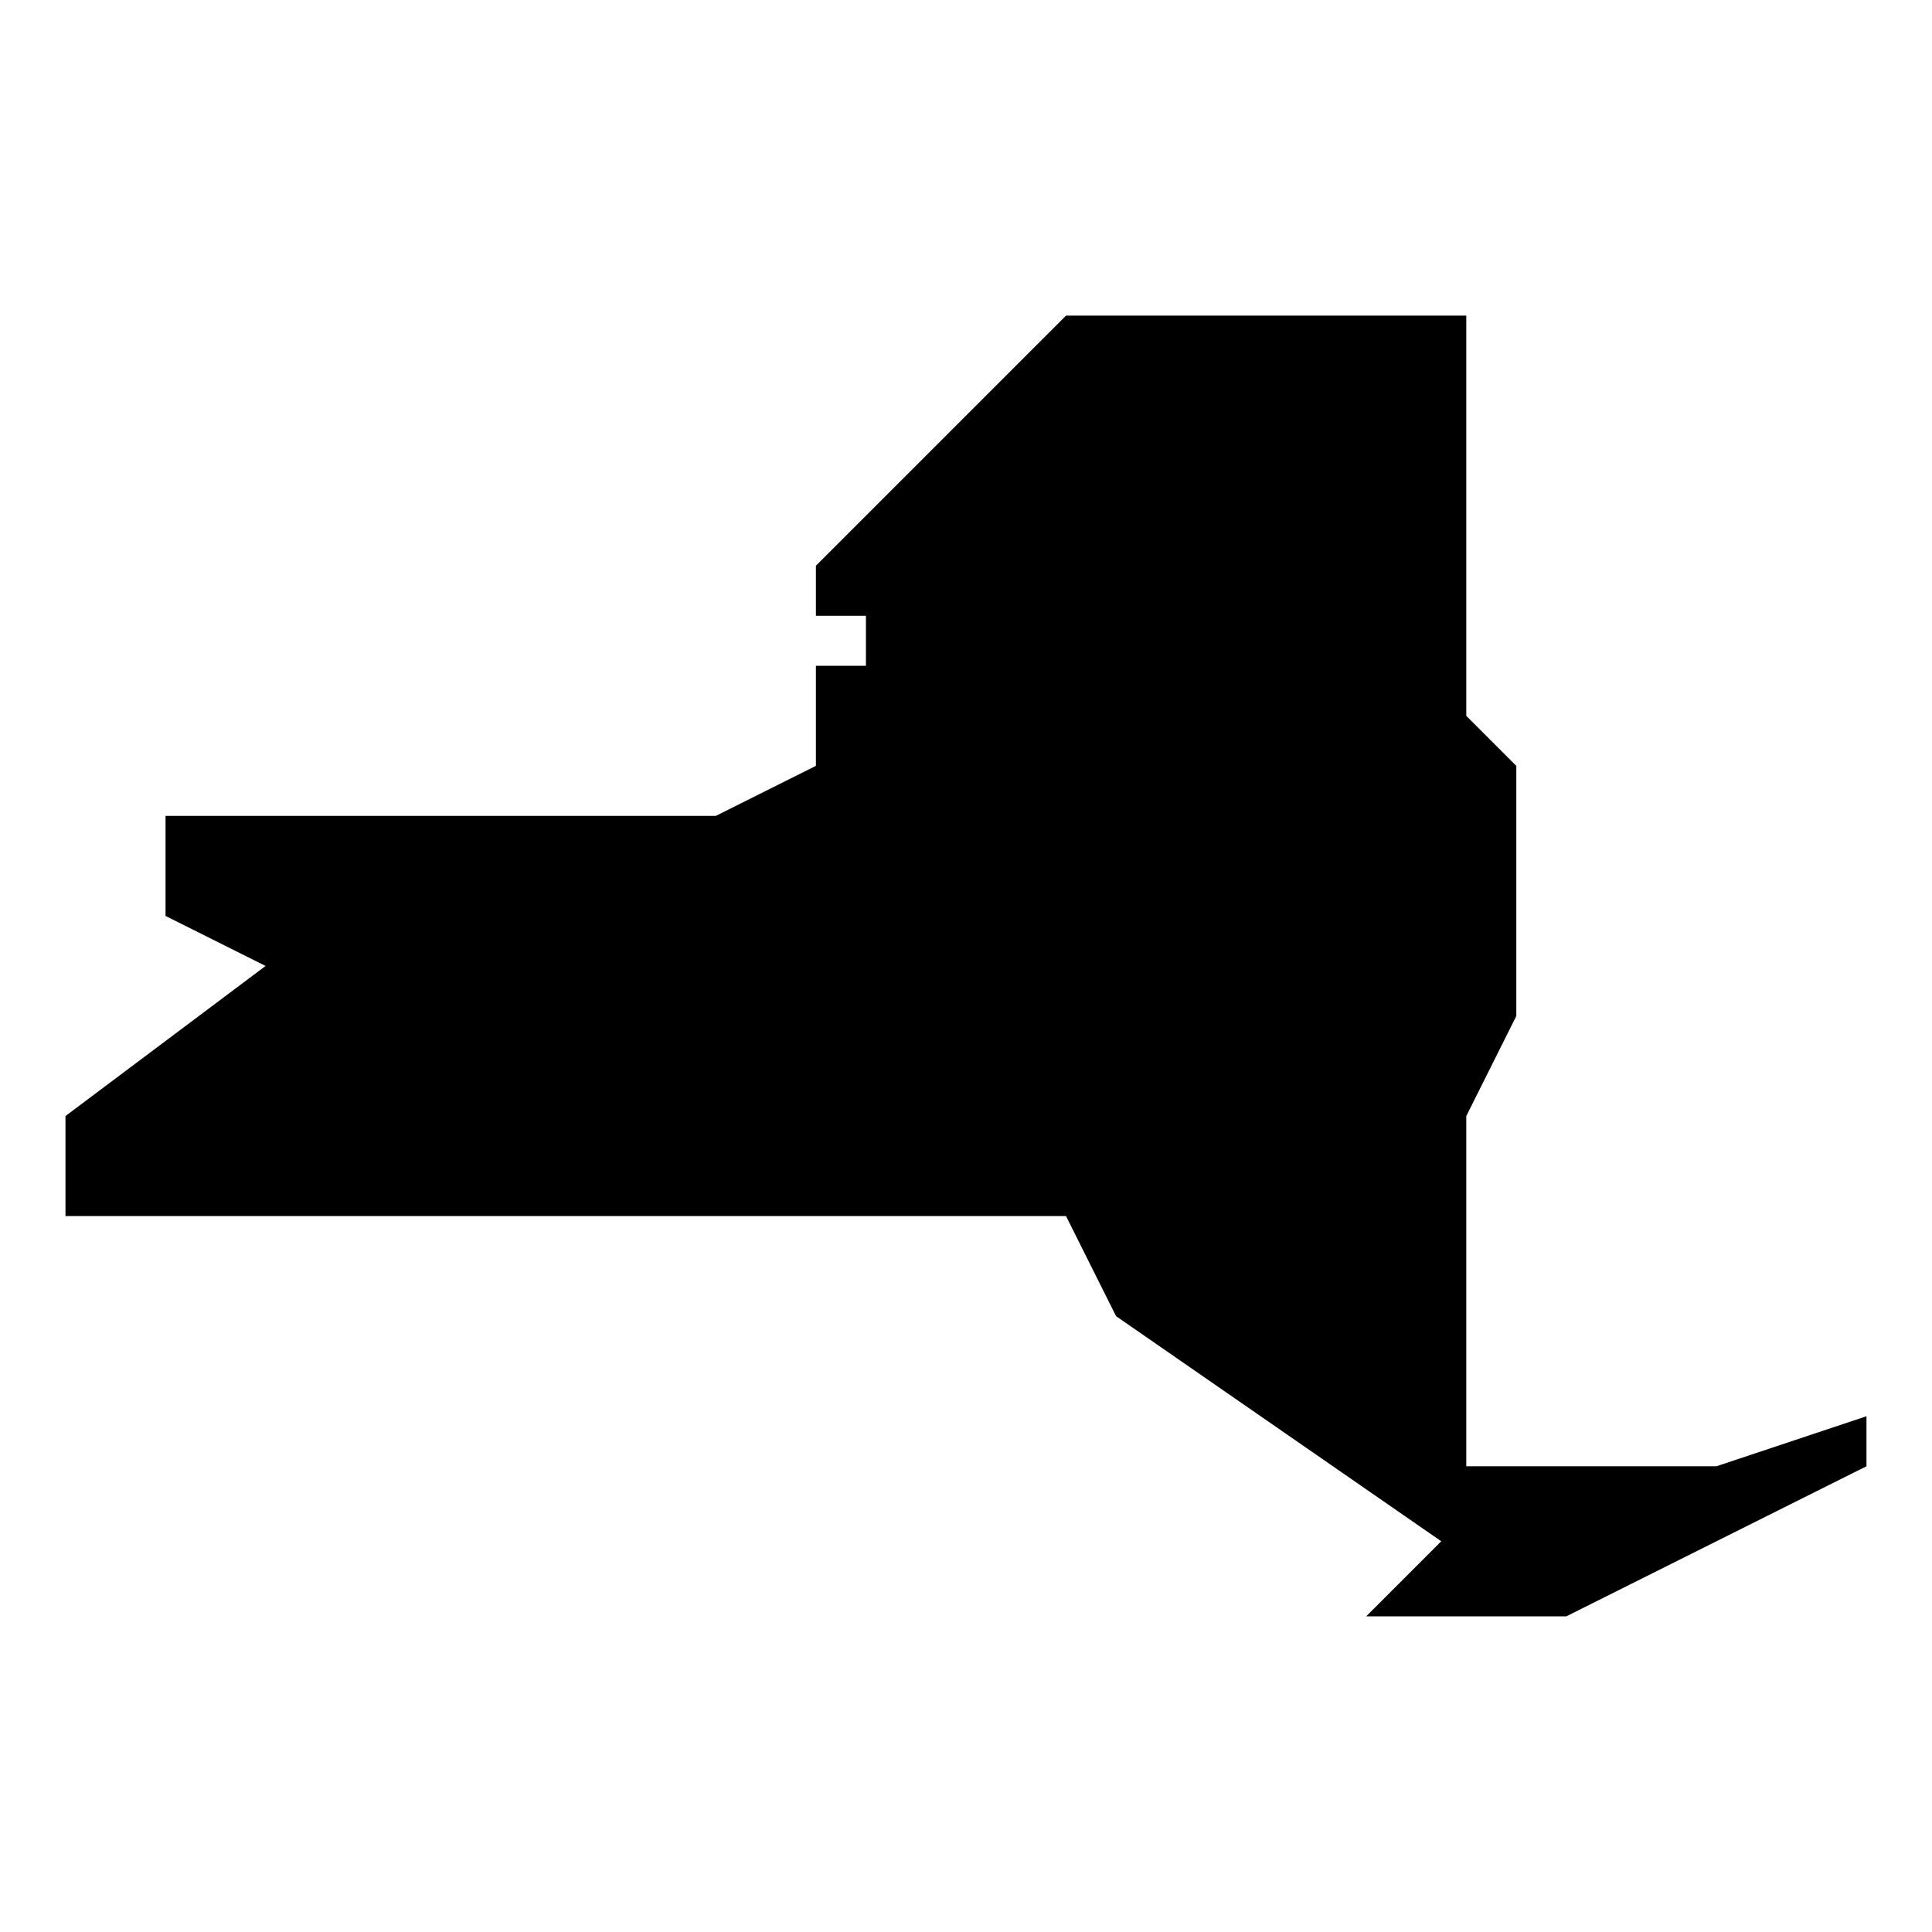
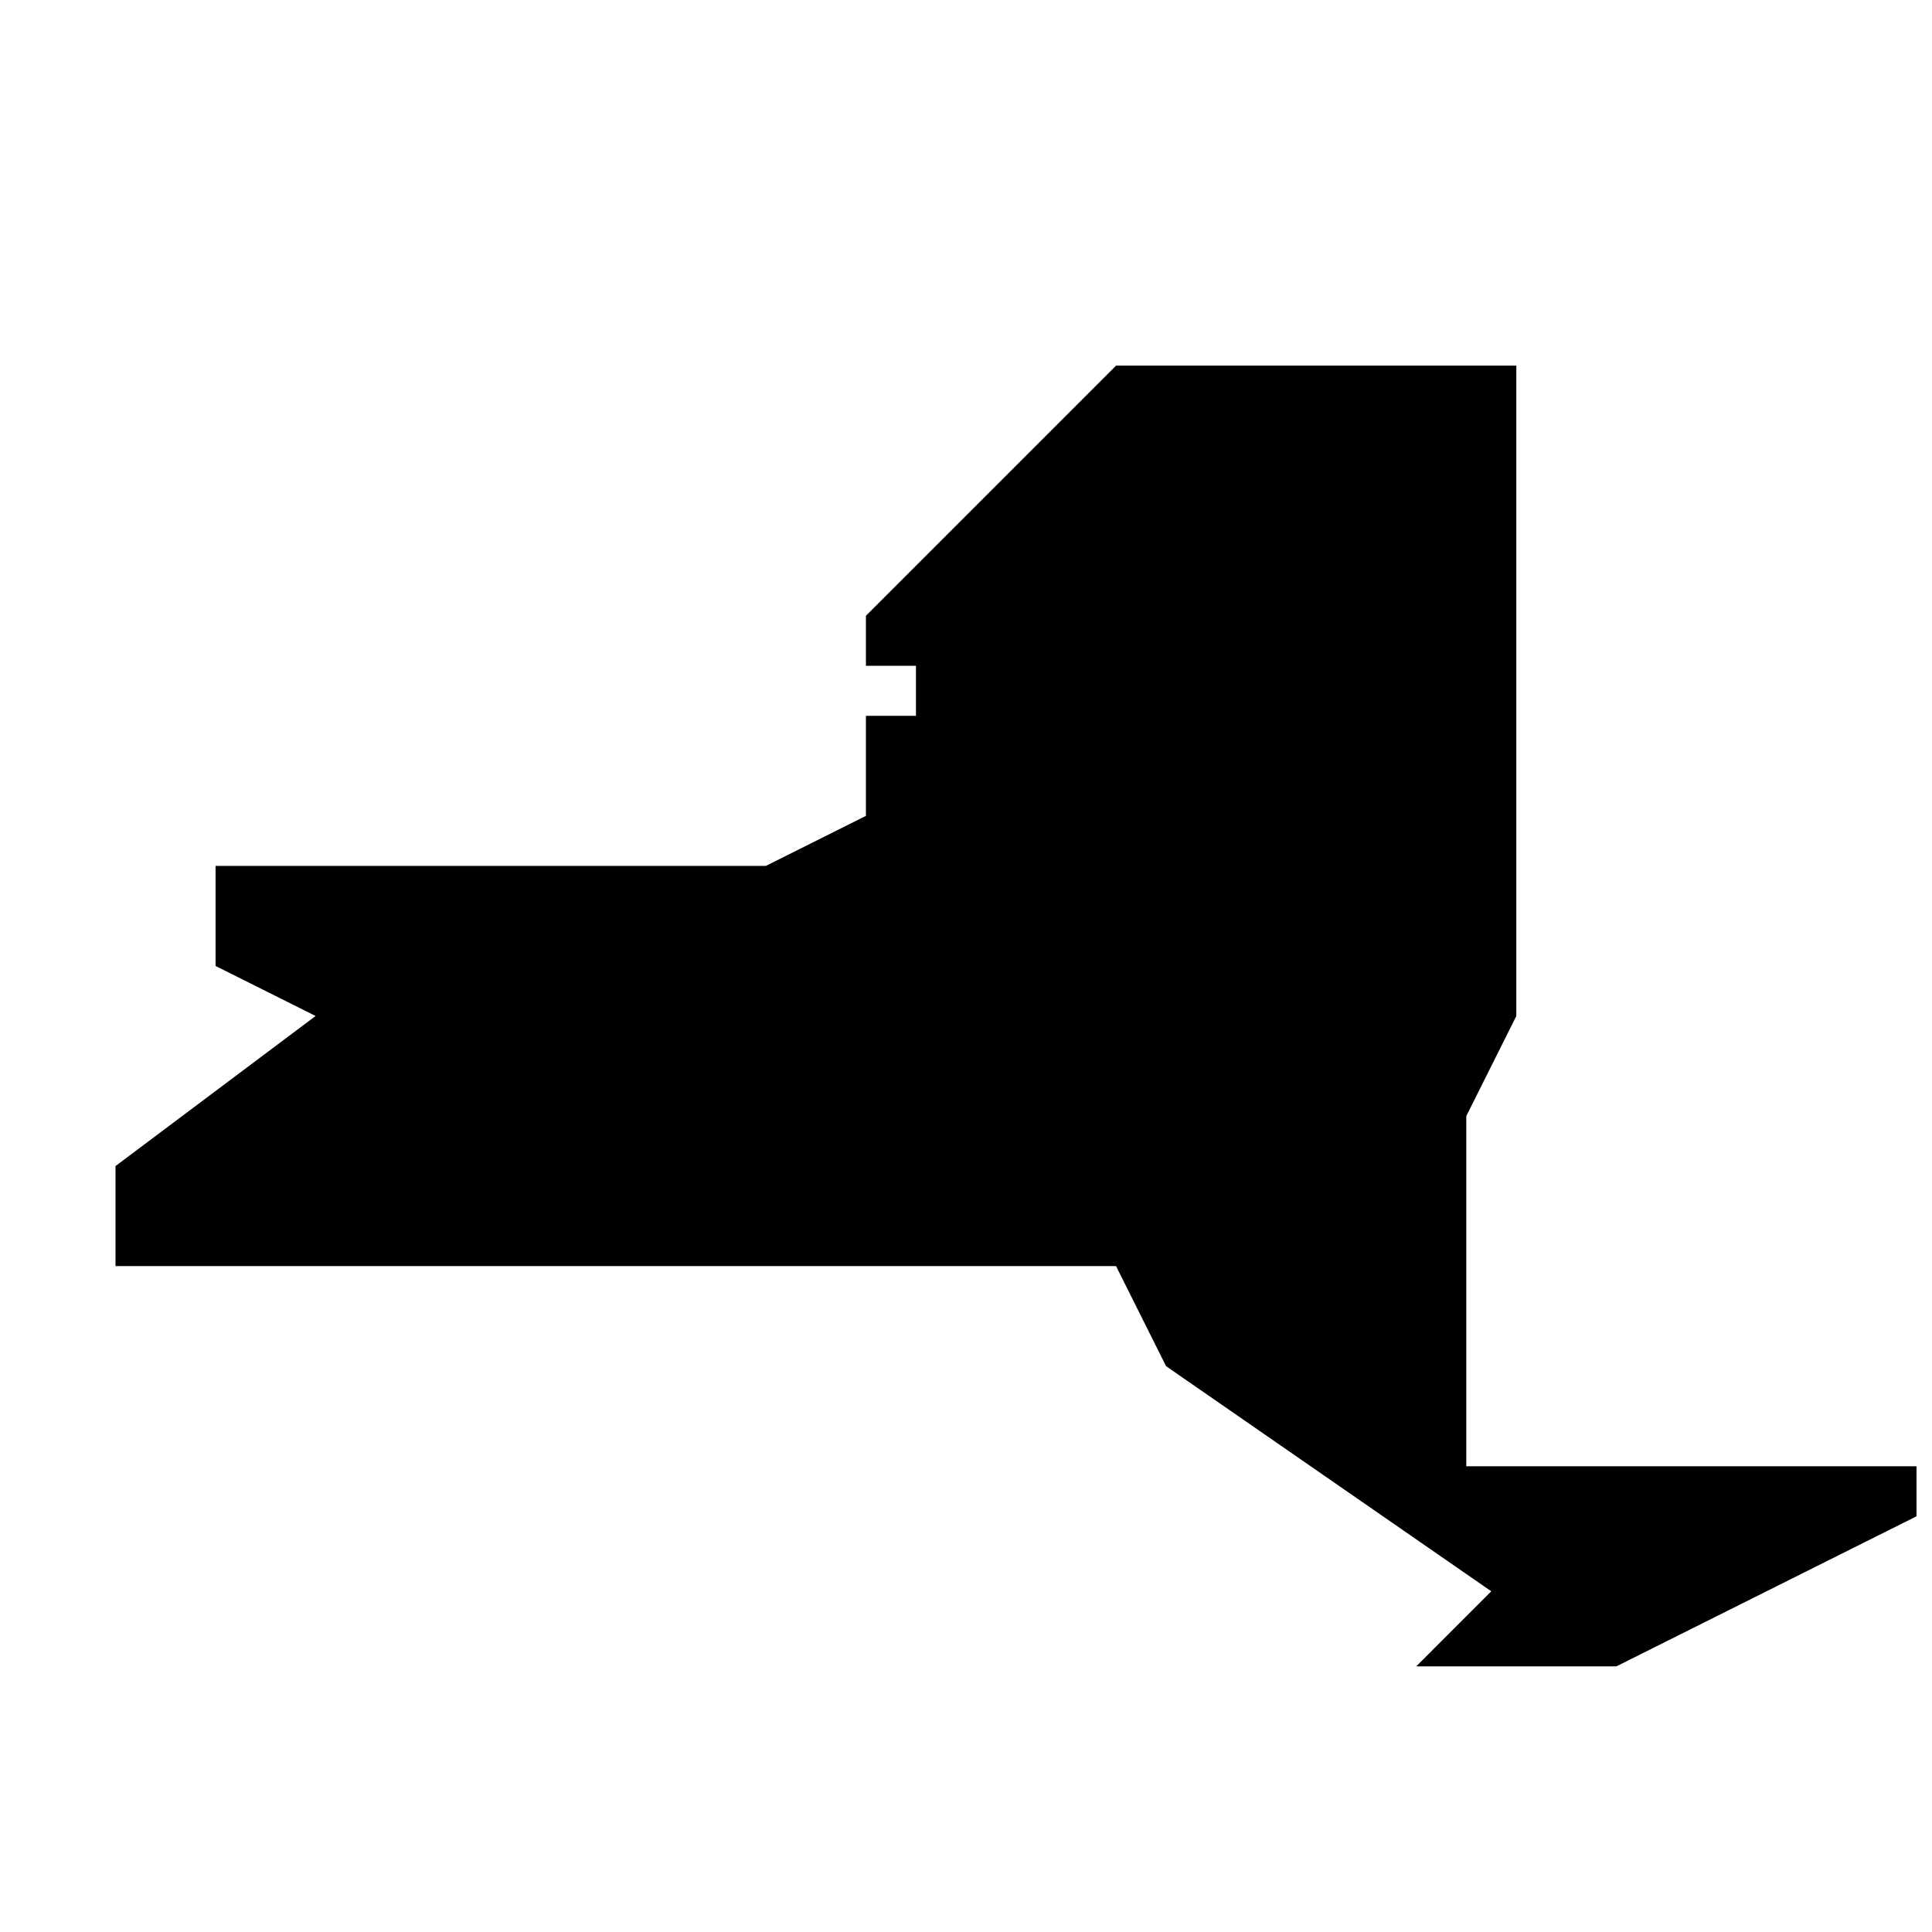
<svg xmlns="http://www.w3.org/2000/svg" fill="#000000" width="800px" height="800px" version="1.1" viewBox="144 144 512 512">
-   <path d="m598.87 532.58h-66.289v-92.809l13.258-26.516v-66.289l-13.258-13.258v-106.07h-106.07l-66.289 66.289v13.258h13.258v13.258h-13.258v26.516l-26.516 13.258h-145.84v26.516l26.516 13.258-53.031 39.773v26.516h265.16l13.258 26.516 86.18 59.66-19.895 19.898h53.031l79.551-39.773v-13.258z" />
+   <path d="m598.87 532.58h-66.289v-92.809l13.258-26.516v-66.289v-106.07h-106.07l-66.289 66.289v13.258h13.258v13.258h-13.258v26.516l-26.516 13.258h-145.84v26.516l26.516 13.258-53.031 39.773v26.516h265.16l13.258 26.516 86.18 59.66-19.895 19.898h53.031l79.551-39.773v-13.258z" />
</svg>